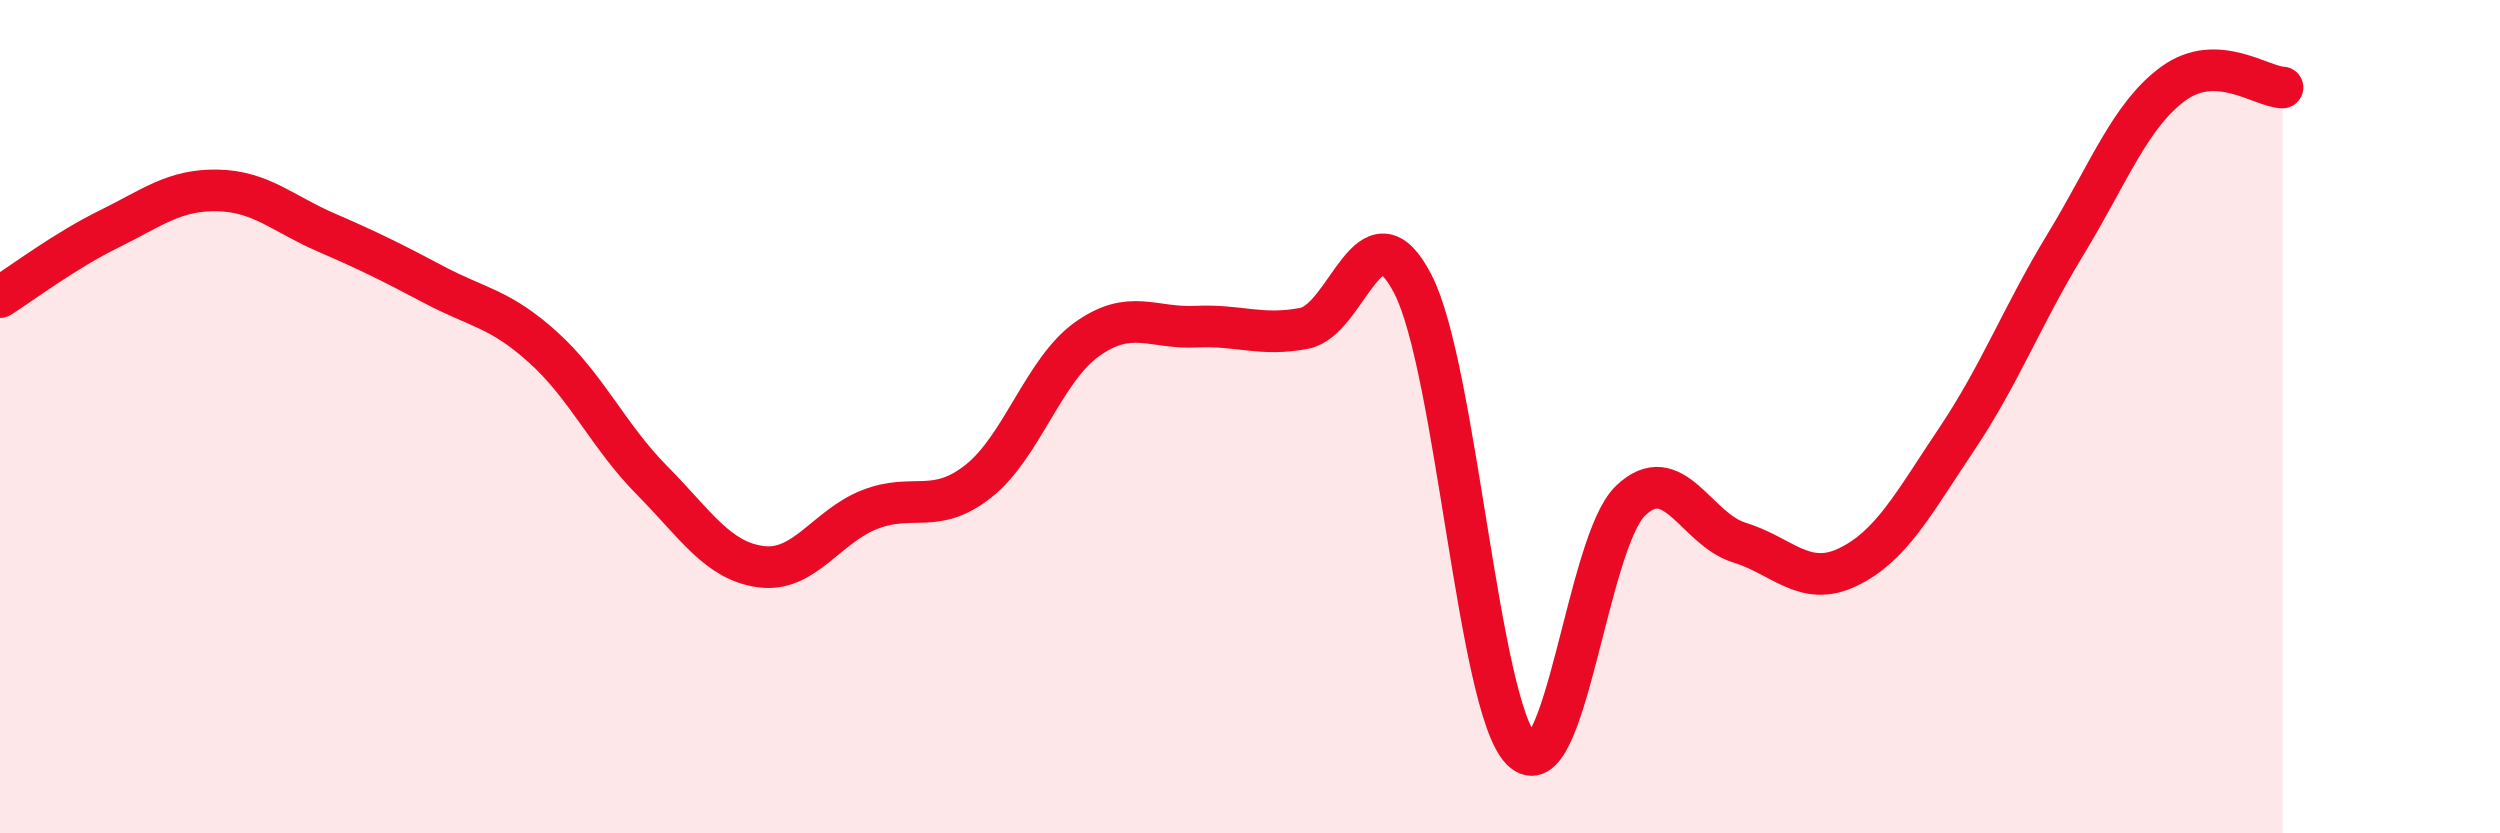
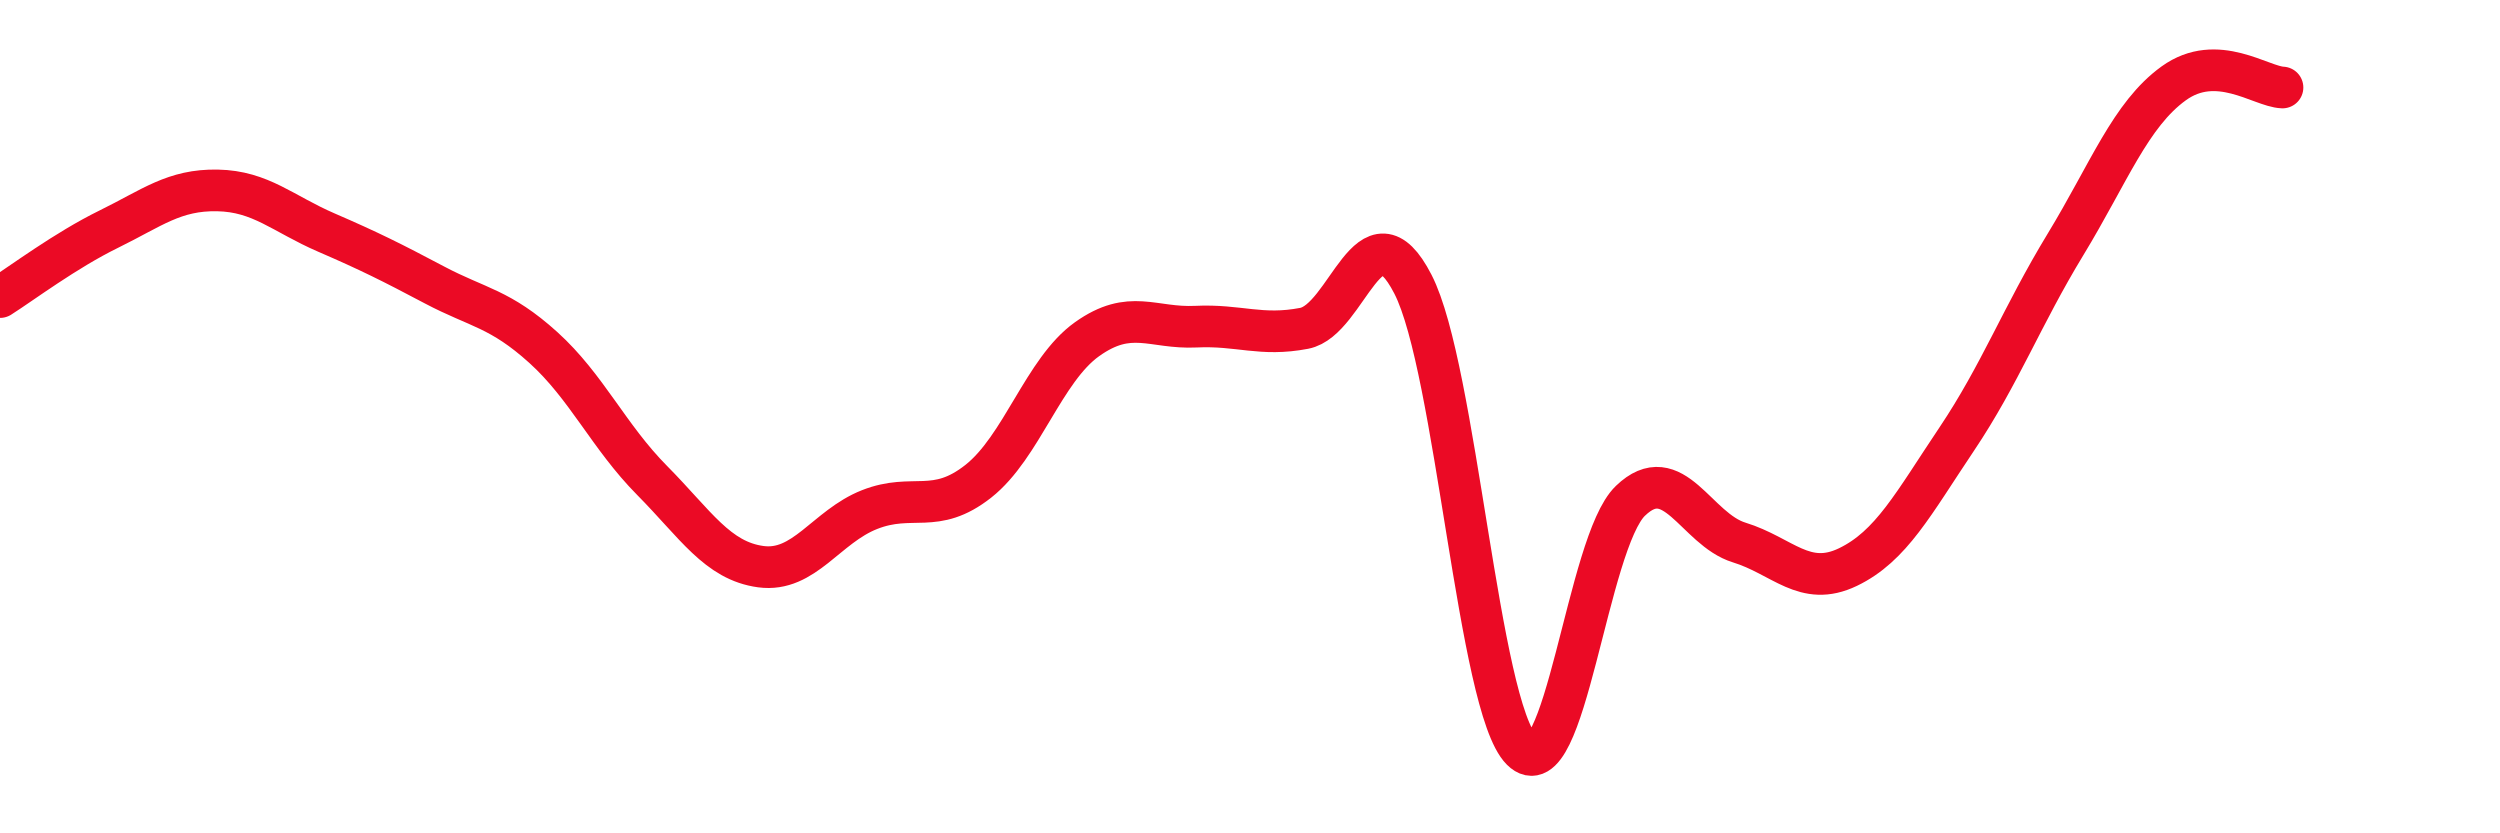
<svg xmlns="http://www.w3.org/2000/svg" width="60" height="20" viewBox="0 0 60 20">
-   <path d="M 0,7.13 C 0.52,6.8 1.57,6.01 2.61,5.5 C 3.65,4.99 4.18,4.55 5.22,4.57 C 6.26,4.59 6.79,5.13 7.83,5.58 C 8.87,6.03 9.39,6.29 10.43,6.84 C 11.47,7.39 12,7.4 13.04,8.34 C 14.08,9.28 14.61,10.48 15.65,11.53 C 16.69,12.58 17.22,13.46 18.26,13.6 C 19.3,13.74 19.83,12.64 20.87,12.23 C 21.91,11.82 22.44,12.37 23.48,11.55 C 24.52,10.73 25.05,8.88 26.09,8.14 C 27.13,7.4 27.66,7.89 28.7,7.84 C 29.74,7.79 30.26,8.08 31.3,7.88 C 32.34,7.68 32.87,4.8 33.91,6.82 C 34.95,8.84 35.48,16.96 36.52,18 C 37.56,19.04 38.09,13.02 39.13,12.02 C 40.17,11.02 40.7,12.7 41.74,13.02 C 42.78,13.34 43.31,14.11 44.35,13.61 C 45.39,13.11 45.92,12.09 46.96,10.54 C 48,8.99 48.53,7.58 49.57,5.87 C 50.61,4.16 51.13,2.75 52.17,2 C 53.21,1.25 54.26,2.08 54.78,2.1L54.78 20L0 20Z" fill="#EB0A25" opacity="0.1" stroke-linecap="round" stroke-linejoin="round" />
  <path d="M 0,7.13 C 0.52,6.8 1.57,6.01 2.61,5.5 C 3.65,4.99 4.18,4.55 5.22,4.57 C 6.26,4.59 6.79,5.13 7.83,5.58 C 8.87,6.03 9.39,6.29 10.43,6.84 C 11.47,7.39 12,7.4 13.04,8.34 C 14.08,9.28 14.61,10.48 15.65,11.53 C 16.69,12.58 17.22,13.46 18.26,13.6 C 19.3,13.74 19.83,12.64 20.87,12.23 C 21.91,11.82 22.44,12.37 23.48,11.55 C 24.52,10.73 25.05,8.88 26.09,8.14 C 27.13,7.4 27.66,7.89 28.7,7.84 C 29.74,7.79 30.26,8.08 31.3,7.88 C 32.34,7.68 32.87,4.8 33.91,6.82 C 34.95,8.84 35.48,16.96 36.52,18 C 37.56,19.04 38.09,13.02 39.13,12.02 C 40.17,11.02 40.7,12.7 41.74,13.02 C 42.78,13.34 43.31,14.11 44.35,13.61 C 45.39,13.11 45.92,12.09 46.96,10.54 C 48,8.99 48.53,7.58 49.57,5.87 C 50.61,4.16 51.13,2.75 52.17,2 C 53.21,1.25 54.26,2.08 54.78,2.1" stroke="#EB0A25" stroke-width="1" fill="none" stroke-linecap="round" stroke-linejoin="round" />
</svg>